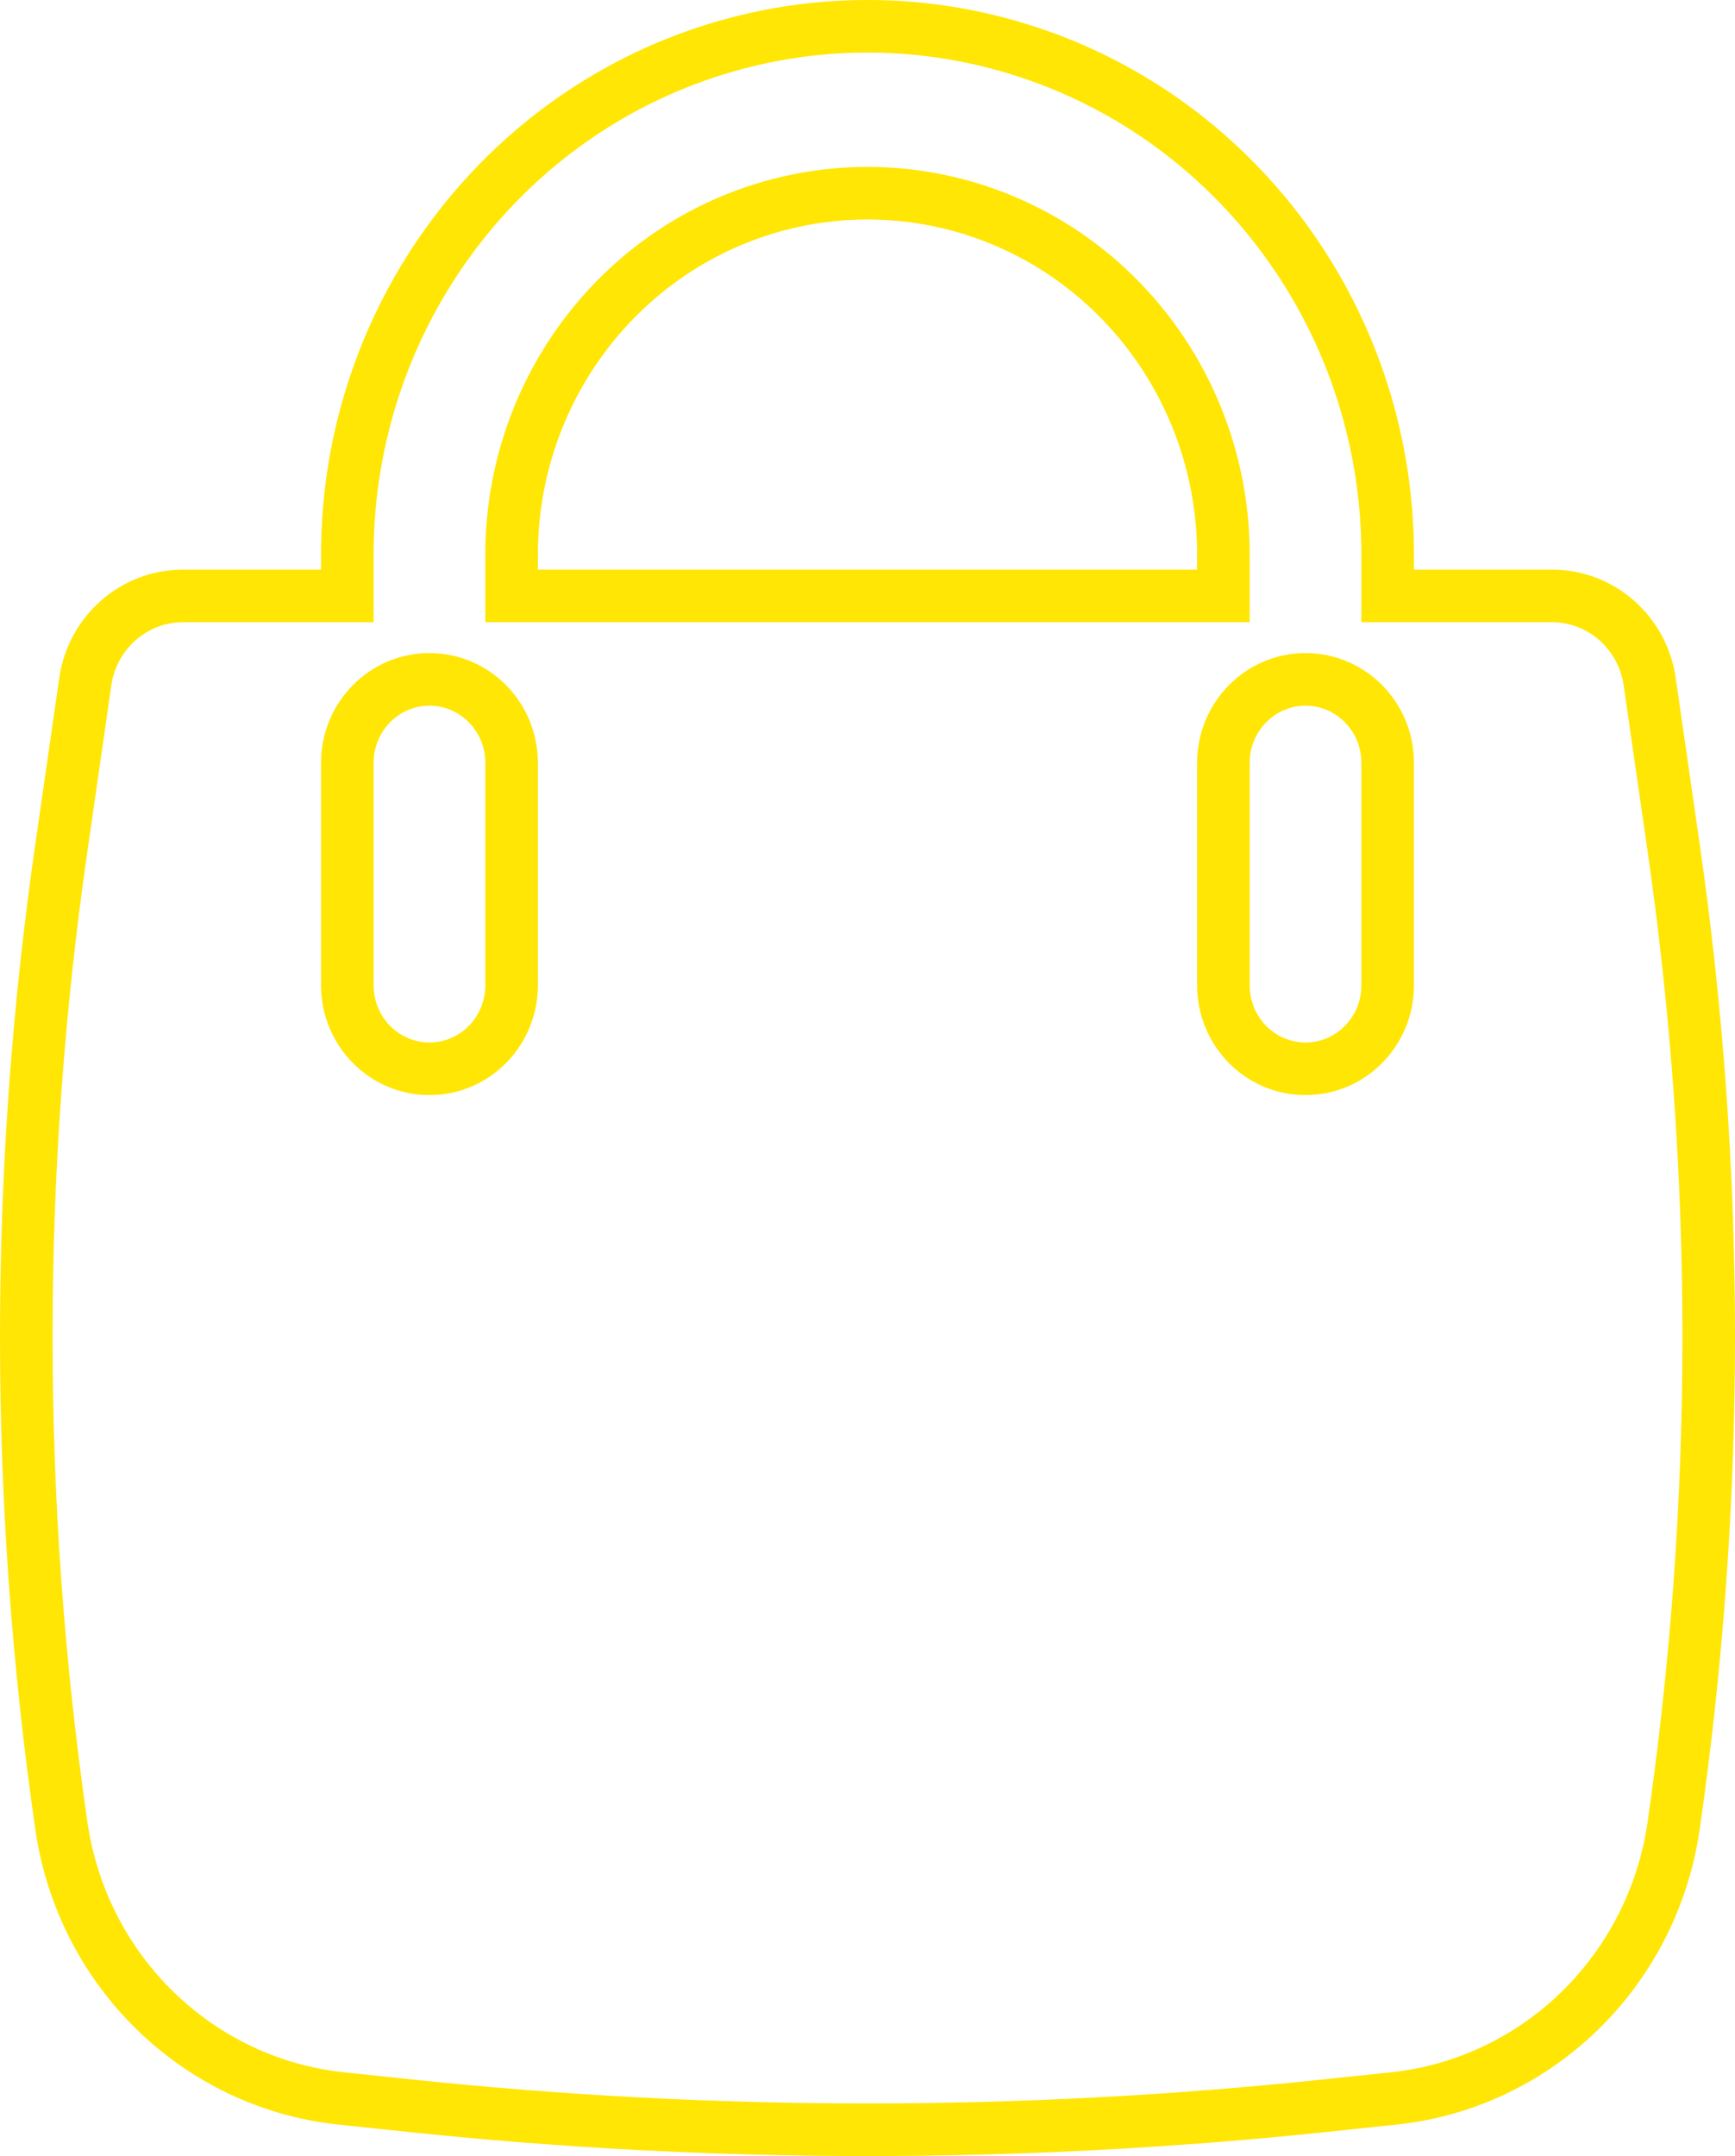
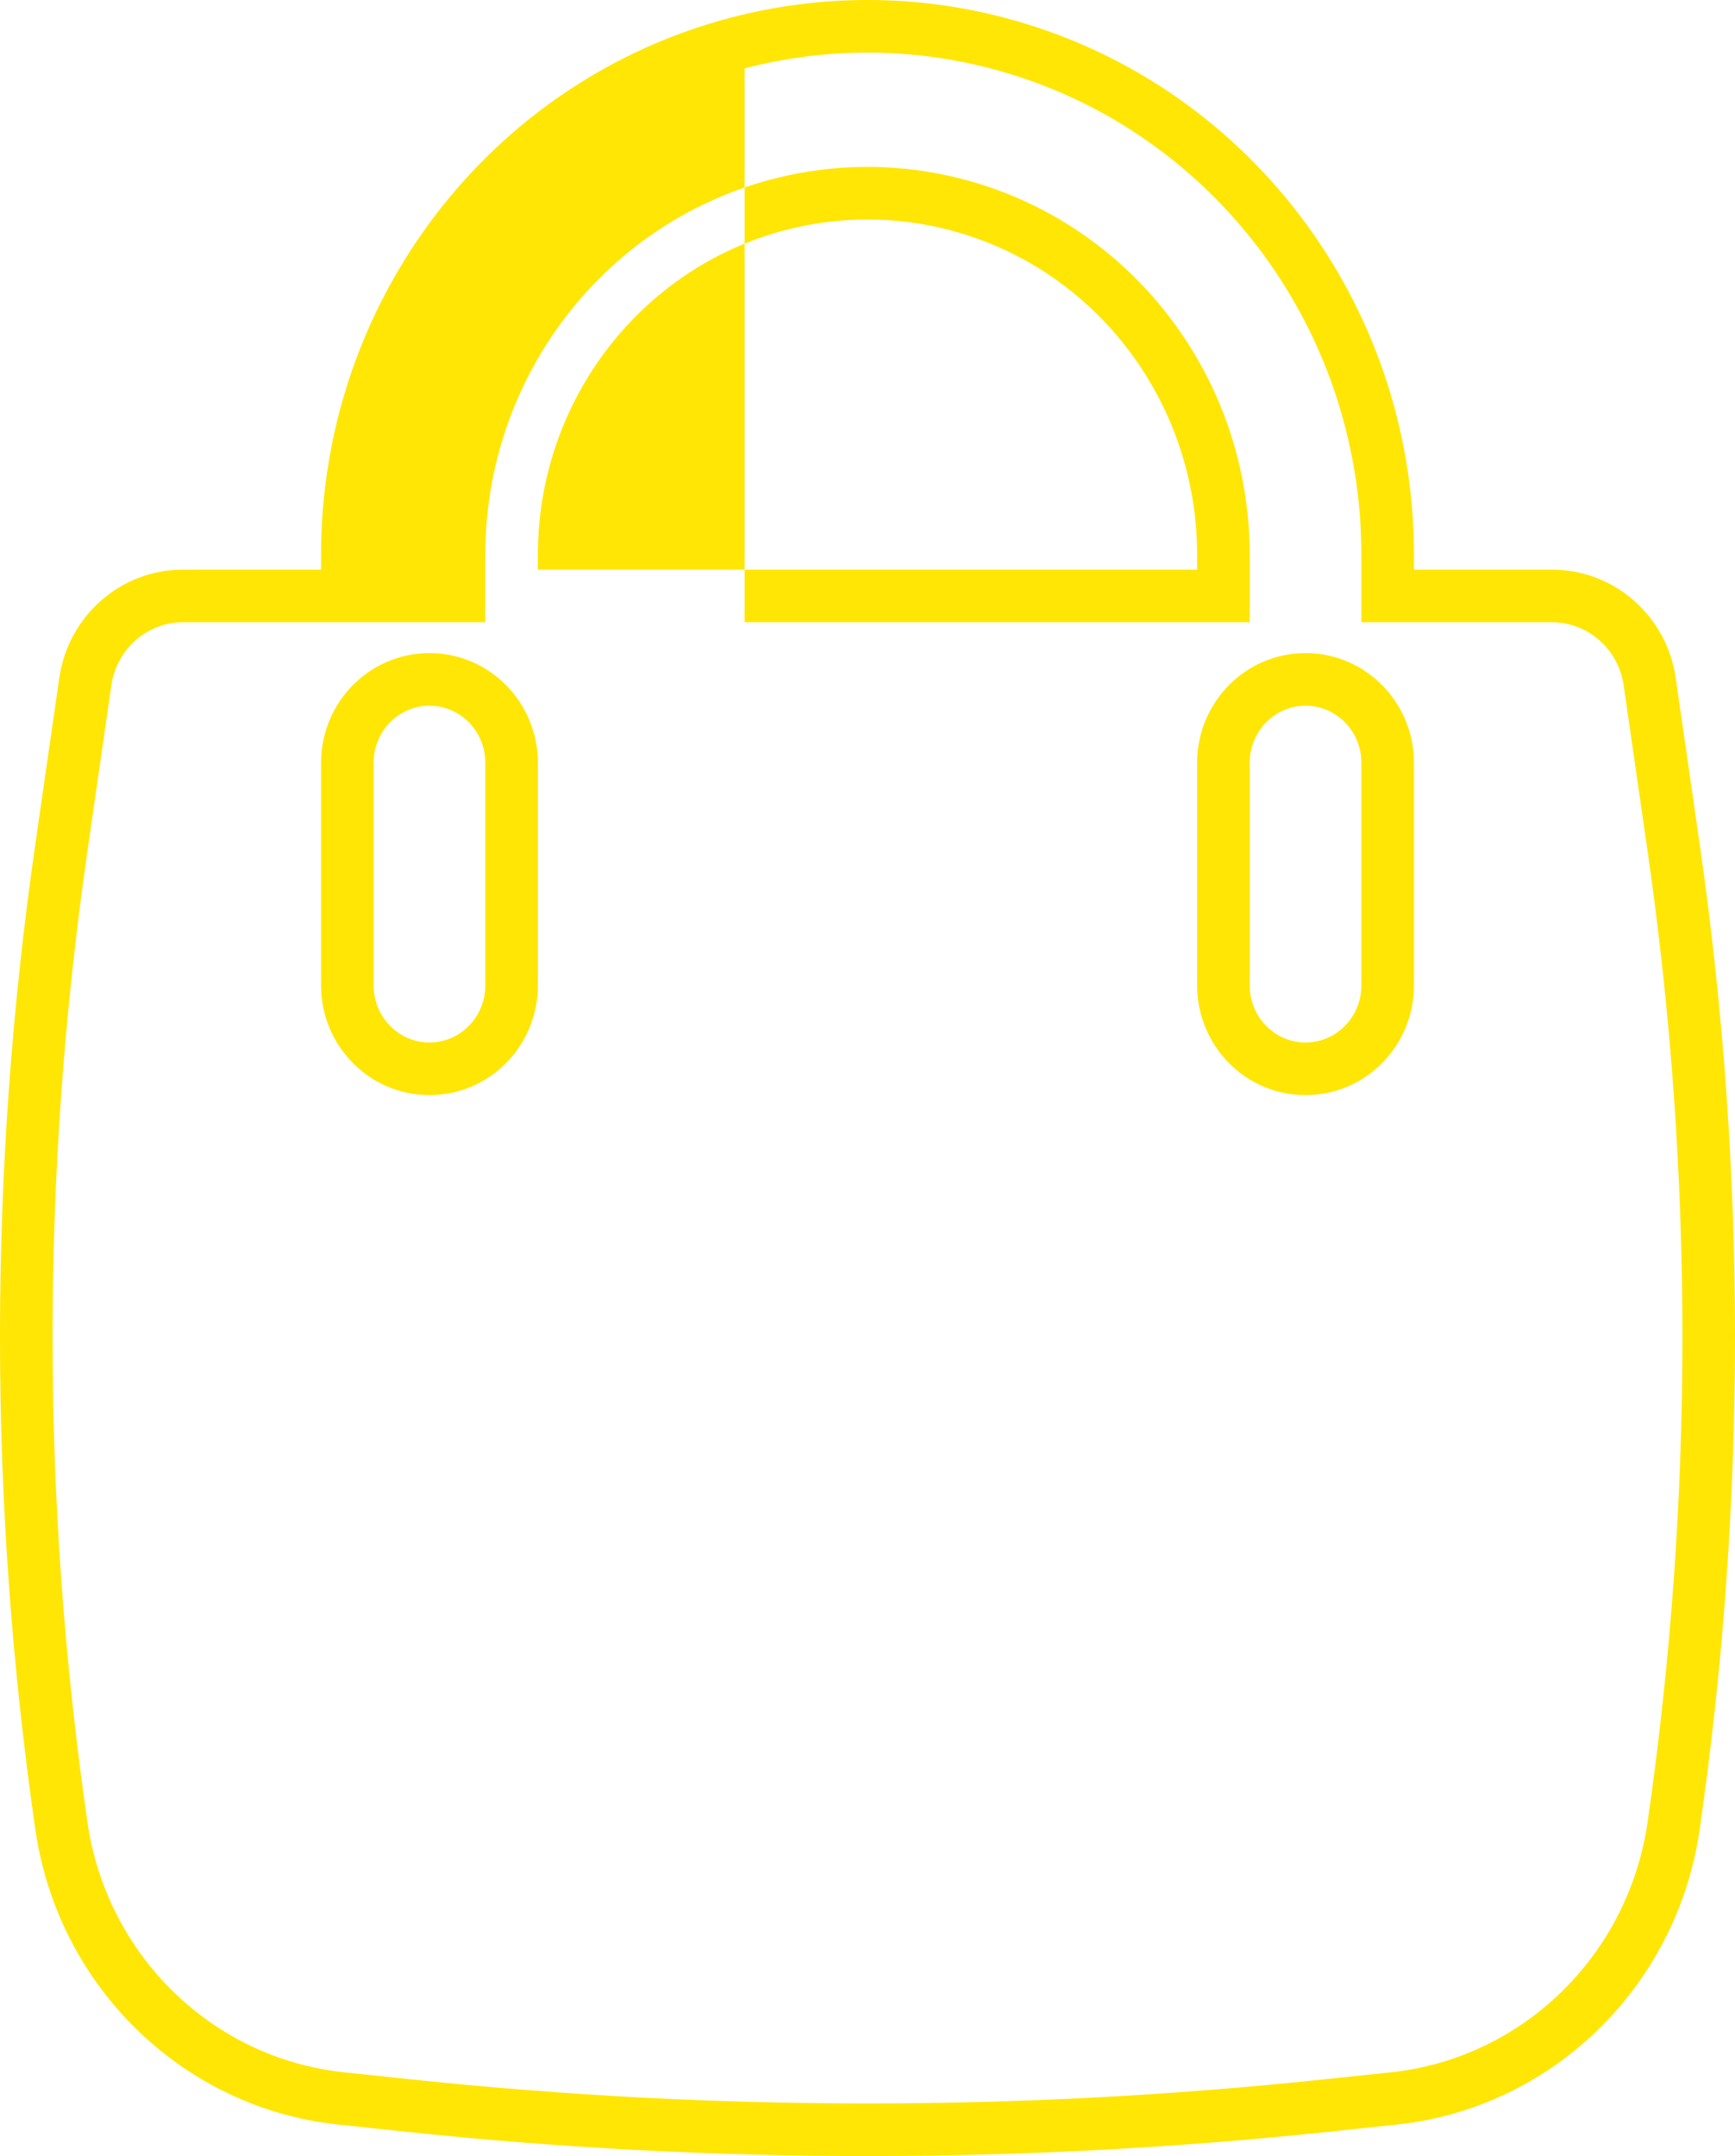
<svg xmlns="http://www.w3.org/2000/svg" width="264" height="328" viewBox="0 0 264 328" fill="none">
-   <path fill-rule="evenodd" clip-rule="evenodd" d="M150.701 10.403C138.433 7.199 125.567 7.199 113.299 10.403C80.114 19.072 56.85 49.489 56.85 84.4V94.661H27.837C22.42 94.661 17.743 98.705 16.939 104.273L13.296 129.535C6.235 178.486 6.235 228.222 13.296 277.174C16.228 297.505 32.351 313.155 52.366 315.263L62.845 316.367C108.825 321.211 155.175 321.211 201.155 316.367L211.634 315.263C231.649 313.155 247.772 297.505 250.704 277.174C257.765 228.222 257.765 178.486 250.704 129.535L247.061 104.273C246.257 98.705 241.58 94.661 236.163 94.661H207.15V84.4C207.15 49.489 183.886 19.072 150.701 10.403ZM111.278 2.663C124.871 -0.888 139.129 -0.888 152.722 2.663C189.503 12.27 215.15 45.927 215.15 84.4V86.661H236.163C245.65 86.661 253.621 93.72 254.979 103.131L258.622 128.392C265.793 178.102 265.793 228.607 258.622 278.316C255.178 302.192 236.207 320.719 212.472 323.219L201.993 324.323C155.456 329.226 108.544 329.226 62.007 324.323L51.528 323.219C27.793 320.719 8.822 302.192 5.378 278.316C-1.793 228.607 -1.793 178.102 5.378 128.392L9.021 103.131C10.379 93.719 18.35 86.661 27.837 86.661H48.85V84.4C48.85 45.927 74.497 12.27 111.278 2.663ZM144.476 34.993C136.291 32.855 127.709 32.855 119.524 34.993C97.386 40.776 81.845 61.076 81.845 84.4V86.661H182.155V84.4C182.155 61.076 166.614 40.776 144.476 34.993ZM117.502 27.253C127.012 24.768 136.988 24.768 146.498 27.253C172.231 33.974 190.155 57.514 190.155 84.4V94.661H73.845V84.4C73.845 57.514 91.769 33.974 117.502 27.253ZM65.348 107.355C60.714 107.355 56.85 111.189 56.85 116.05V149.903C56.85 154.764 60.714 158.597 65.348 158.597C69.982 158.597 73.845 154.764 73.845 149.903V116.05C73.845 111.189 69.982 107.355 65.348 107.355ZM48.85 116.05C48.85 106.889 56.178 99.355 65.348 99.355C74.518 99.355 81.845 106.889 81.845 116.05V149.903C81.845 159.064 74.518 166.597 65.348 166.597C56.178 166.597 48.85 159.064 48.85 149.903V116.05ZM198.652 107.355C194.018 107.355 190.155 111.189 190.155 116.05V149.903C190.155 154.764 194.018 158.597 198.652 158.597C203.286 158.597 207.15 154.764 207.15 149.903V116.05C207.15 111.189 203.286 107.355 198.652 107.355ZM182.155 116.05C182.155 106.889 189.482 99.355 198.652 99.355C207.822 99.355 215.15 106.889 215.15 116.05V149.903C215.15 159.064 207.822 166.597 198.652 166.597C189.482 166.597 182.155 159.064 182.155 149.903V116.05Z" fill="#FFE604" />
+   <path fill-rule="evenodd" clip-rule="evenodd" d="M150.701 10.403C138.433 7.199 125.567 7.199 113.299 10.403V94.661H27.837C22.42 94.661 17.743 98.705 16.939 104.273L13.296 129.535C6.235 178.486 6.235 228.222 13.296 277.174C16.228 297.505 32.351 313.155 52.366 315.263L62.845 316.367C108.825 321.211 155.175 321.211 201.155 316.367L211.634 315.263C231.649 313.155 247.772 297.505 250.704 277.174C257.765 228.222 257.765 178.486 250.704 129.535L247.061 104.273C246.257 98.705 241.58 94.661 236.163 94.661H207.15V84.4C207.15 49.489 183.886 19.072 150.701 10.403ZM111.278 2.663C124.871 -0.888 139.129 -0.888 152.722 2.663C189.503 12.27 215.15 45.927 215.15 84.4V86.661H236.163C245.65 86.661 253.621 93.72 254.979 103.131L258.622 128.392C265.793 178.102 265.793 228.607 258.622 278.316C255.178 302.192 236.207 320.719 212.472 323.219L201.993 324.323C155.456 329.226 108.544 329.226 62.007 324.323L51.528 323.219C27.793 320.719 8.822 302.192 5.378 278.316C-1.793 228.607 -1.793 178.102 5.378 128.392L9.021 103.131C10.379 93.719 18.35 86.661 27.837 86.661H48.85V84.4C48.85 45.927 74.497 12.27 111.278 2.663ZM144.476 34.993C136.291 32.855 127.709 32.855 119.524 34.993C97.386 40.776 81.845 61.076 81.845 84.4V86.661H182.155V84.4C182.155 61.076 166.614 40.776 144.476 34.993ZM117.502 27.253C127.012 24.768 136.988 24.768 146.498 27.253C172.231 33.974 190.155 57.514 190.155 84.4V94.661H73.845V84.4C73.845 57.514 91.769 33.974 117.502 27.253ZM65.348 107.355C60.714 107.355 56.85 111.189 56.85 116.05V149.903C56.85 154.764 60.714 158.597 65.348 158.597C69.982 158.597 73.845 154.764 73.845 149.903V116.05C73.845 111.189 69.982 107.355 65.348 107.355ZM48.85 116.05C48.85 106.889 56.178 99.355 65.348 99.355C74.518 99.355 81.845 106.889 81.845 116.05V149.903C81.845 159.064 74.518 166.597 65.348 166.597C56.178 166.597 48.85 159.064 48.85 149.903V116.05ZM198.652 107.355C194.018 107.355 190.155 111.189 190.155 116.05V149.903C190.155 154.764 194.018 158.597 198.652 158.597C203.286 158.597 207.15 154.764 207.15 149.903V116.05C207.15 111.189 203.286 107.355 198.652 107.355ZM182.155 116.05C182.155 106.889 189.482 99.355 198.652 99.355C207.822 99.355 215.15 106.889 215.15 116.05V149.903C215.15 159.064 207.822 166.597 198.652 166.597C189.482 166.597 182.155 159.064 182.155 149.903V116.05Z" fill="#FFE604" />
</svg>